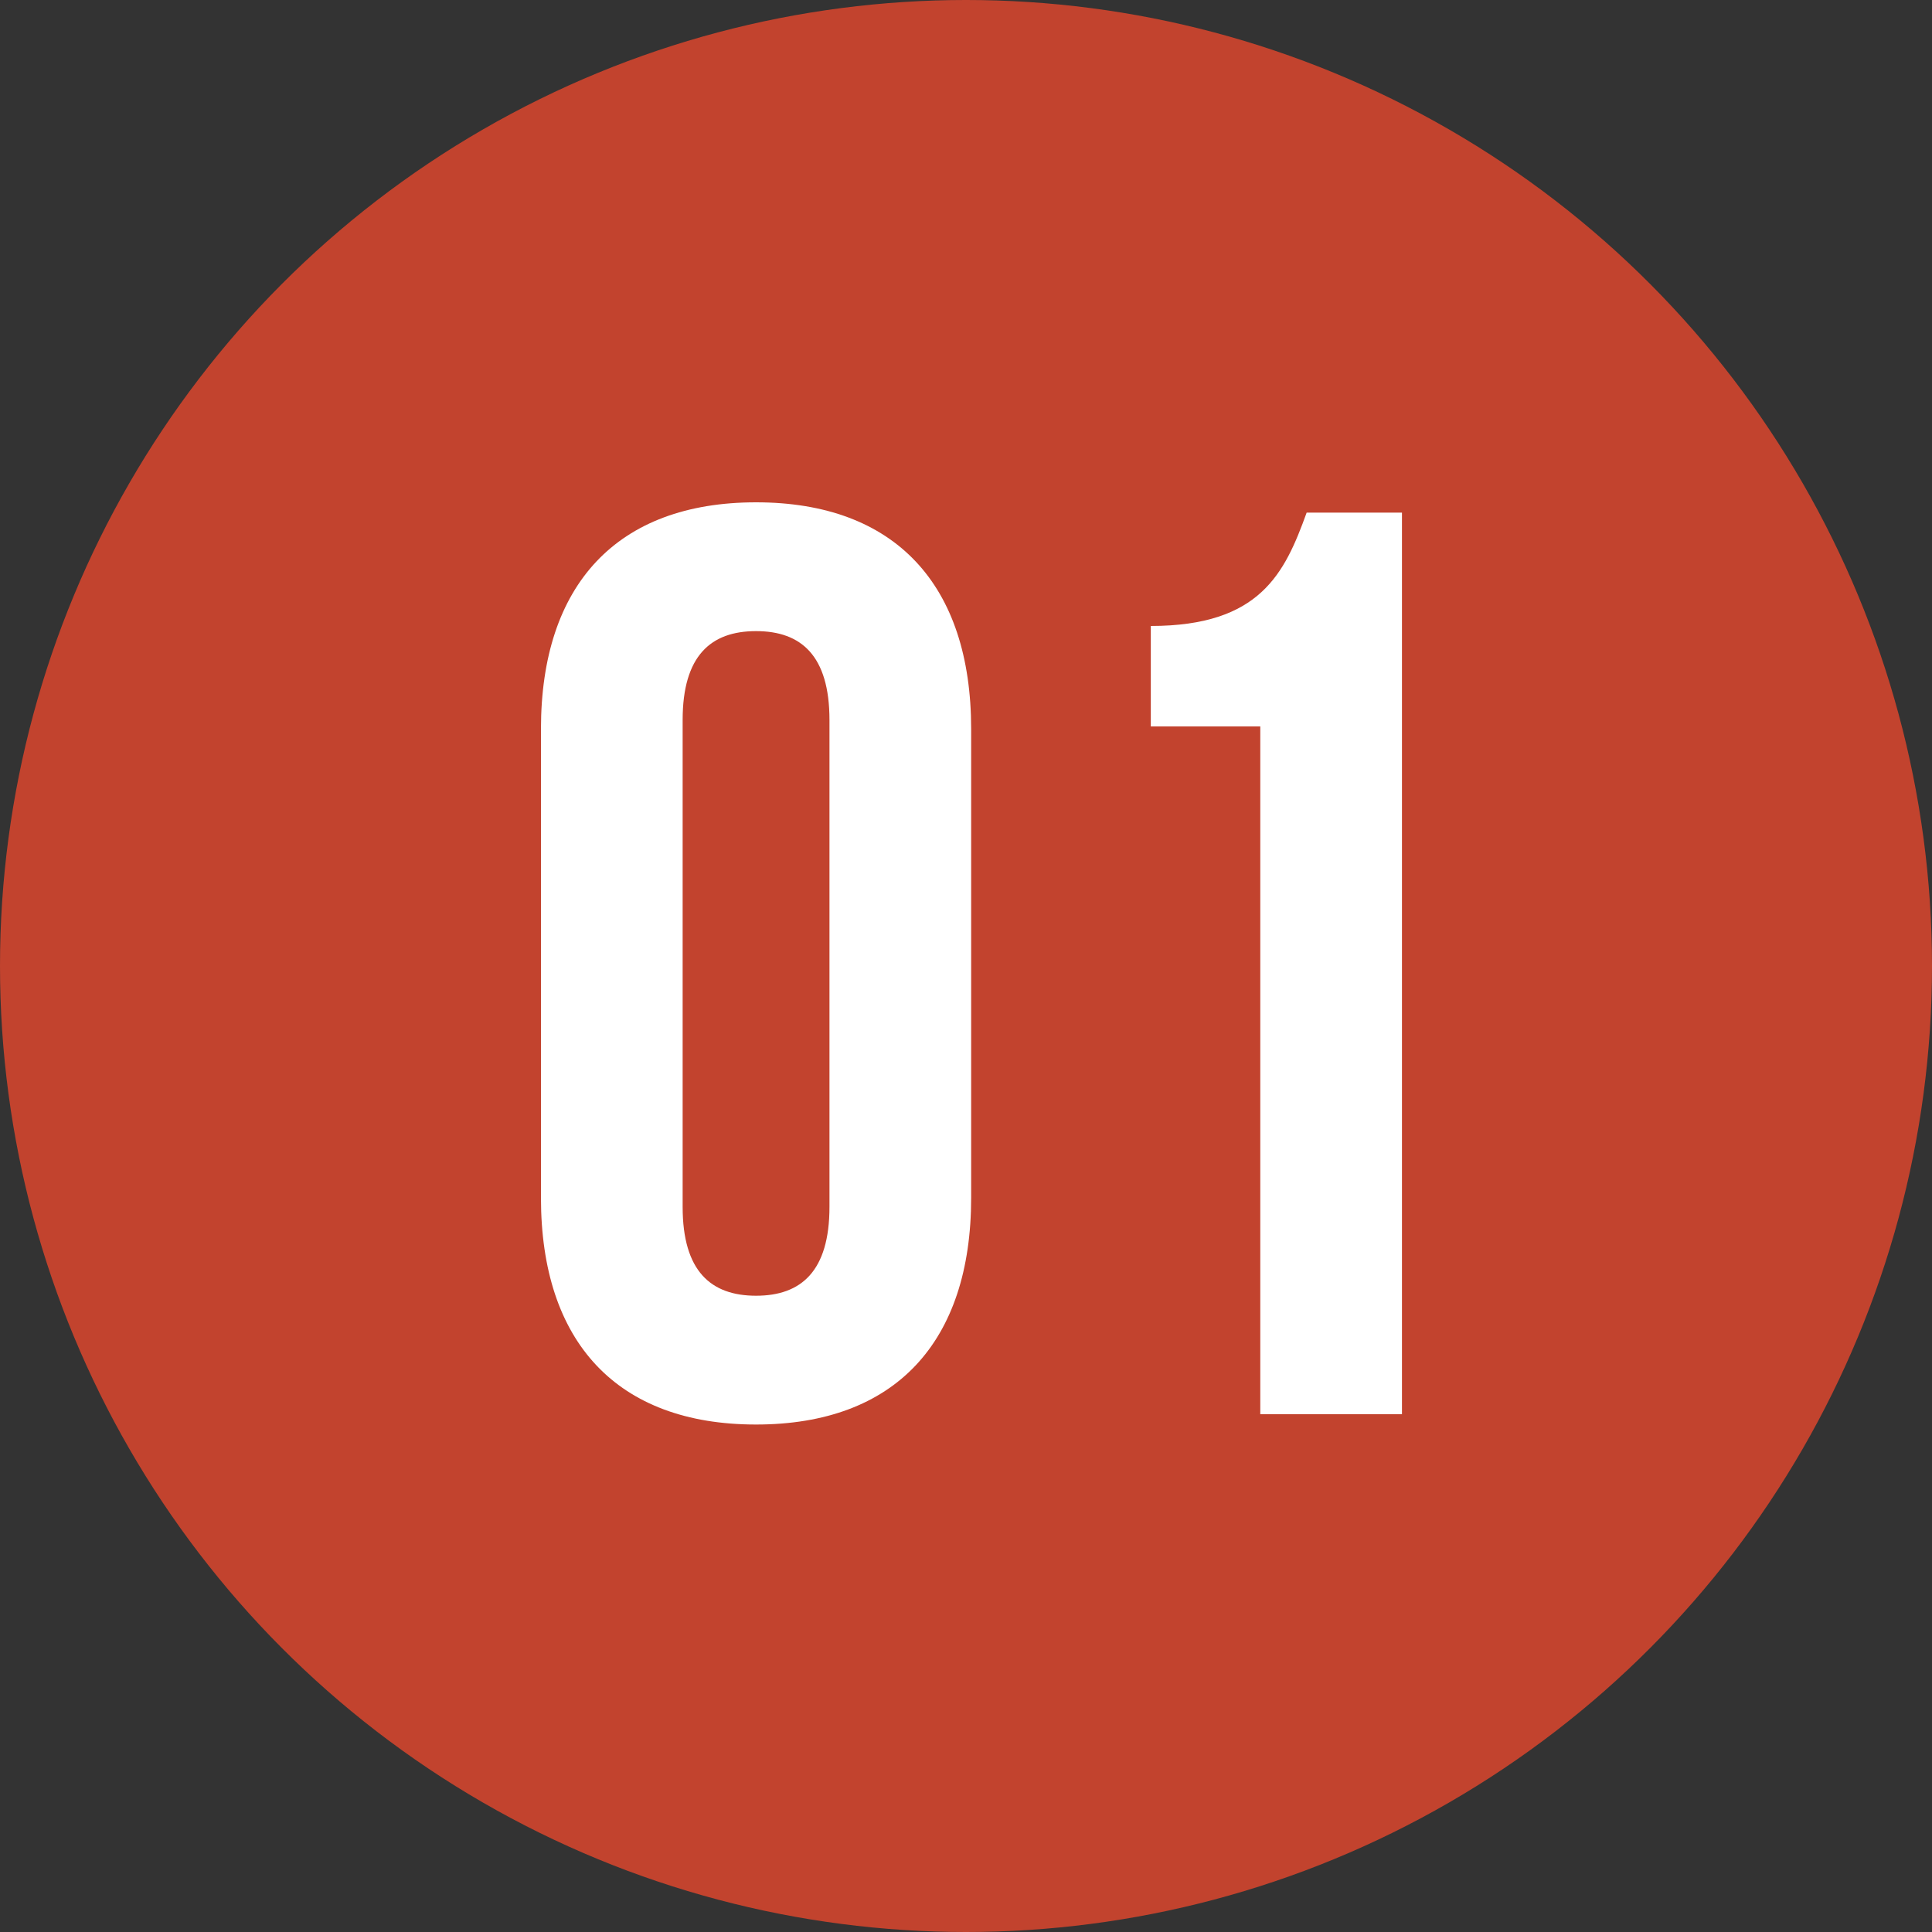
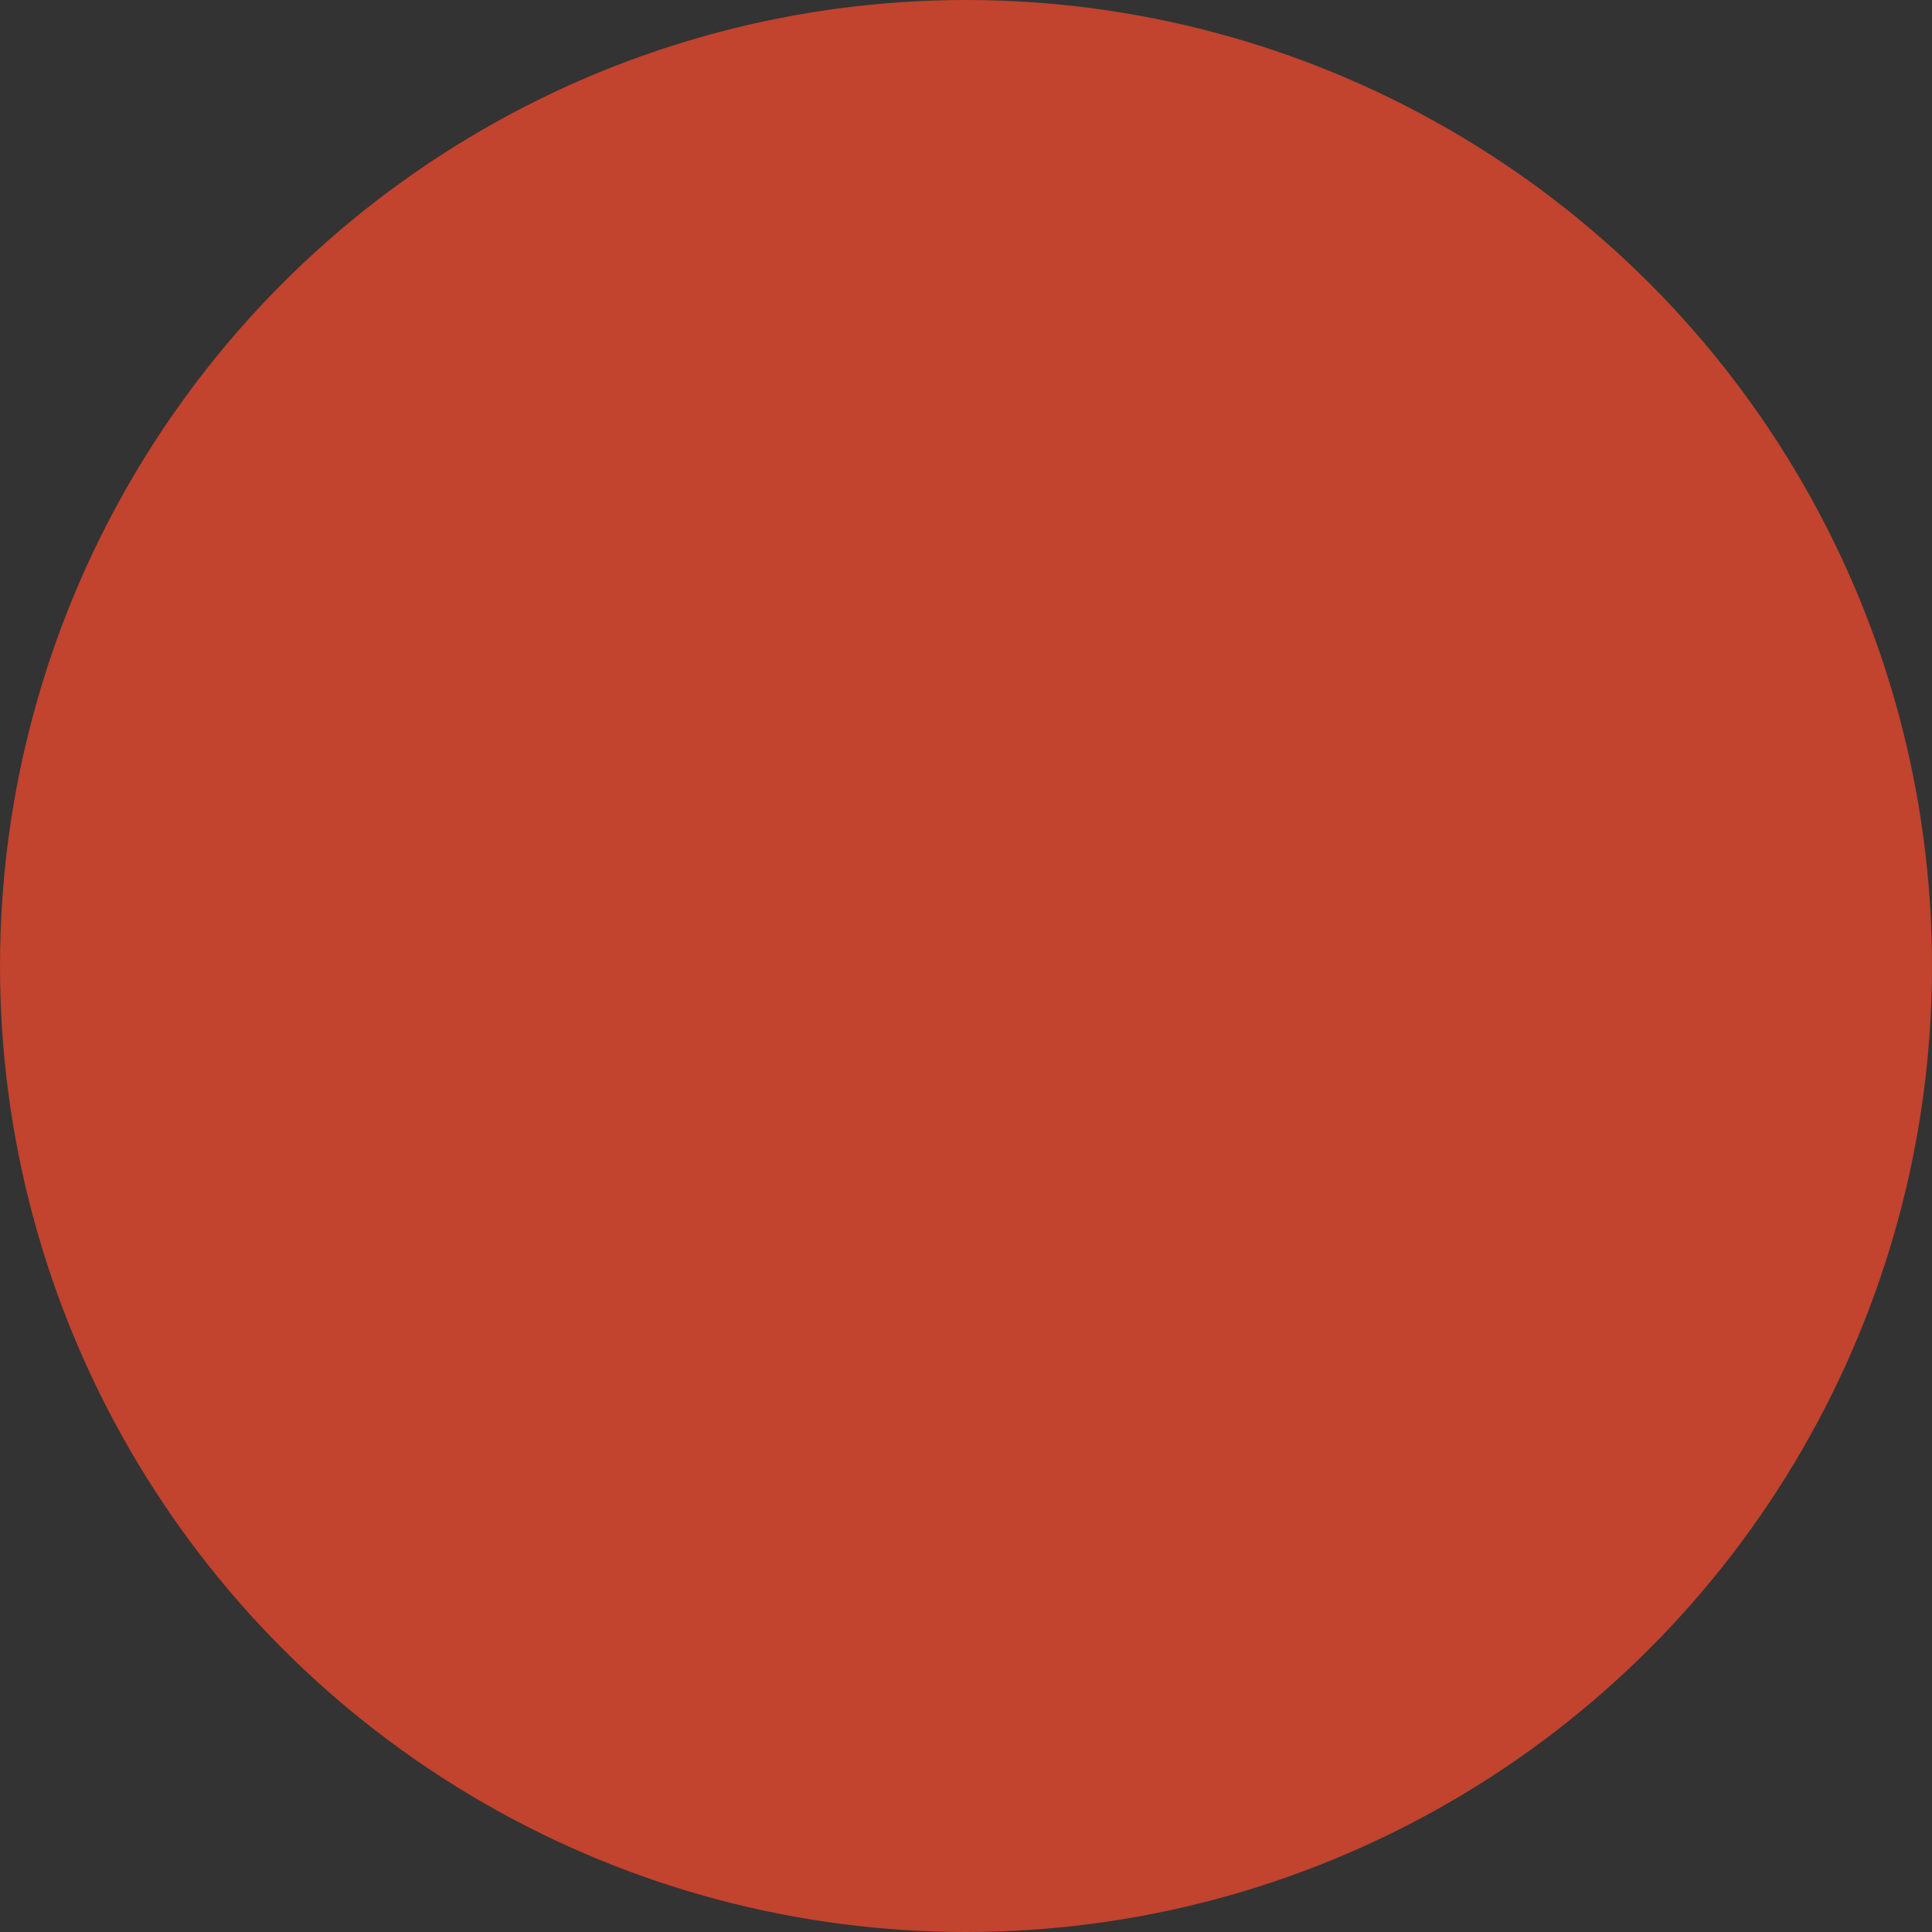
<svg xmlns="http://www.w3.org/2000/svg" width="150" height="150" viewBox="0 0 150 150" fill="none">
  <rect x="0" y="0" width="150" height="150" fill="#333333" stroke="none" />
  <circle cx="75" cy="75" r="75" fill="#C2432E" />
-   <path d="M89.348 56.4V48.6C97.848 48.6 99.749 44.5 101.448 39.8H108.848V109.8H97.848V56.4H89.348Z" fill="white" />
-   <path d="M53 55.9V93.7C53 98.7 55.2 100.6 58.7 100.6C62.2 100.6 64.4 98.7 64.4 93.7V55.9C64.4 50.9 62.2 49 58.7 49C55.2 49 53 50.9 53 55.9ZM42 93V56.6C42 45.4 47.9 39 58.7 39C69.5 39 75.4 45.4 75.4 56.6V93C75.4 104.2 69.5 110.6 58.7 110.6C47.9 110.6 42 104.2 42 93Z" fill="white" />
</svg>